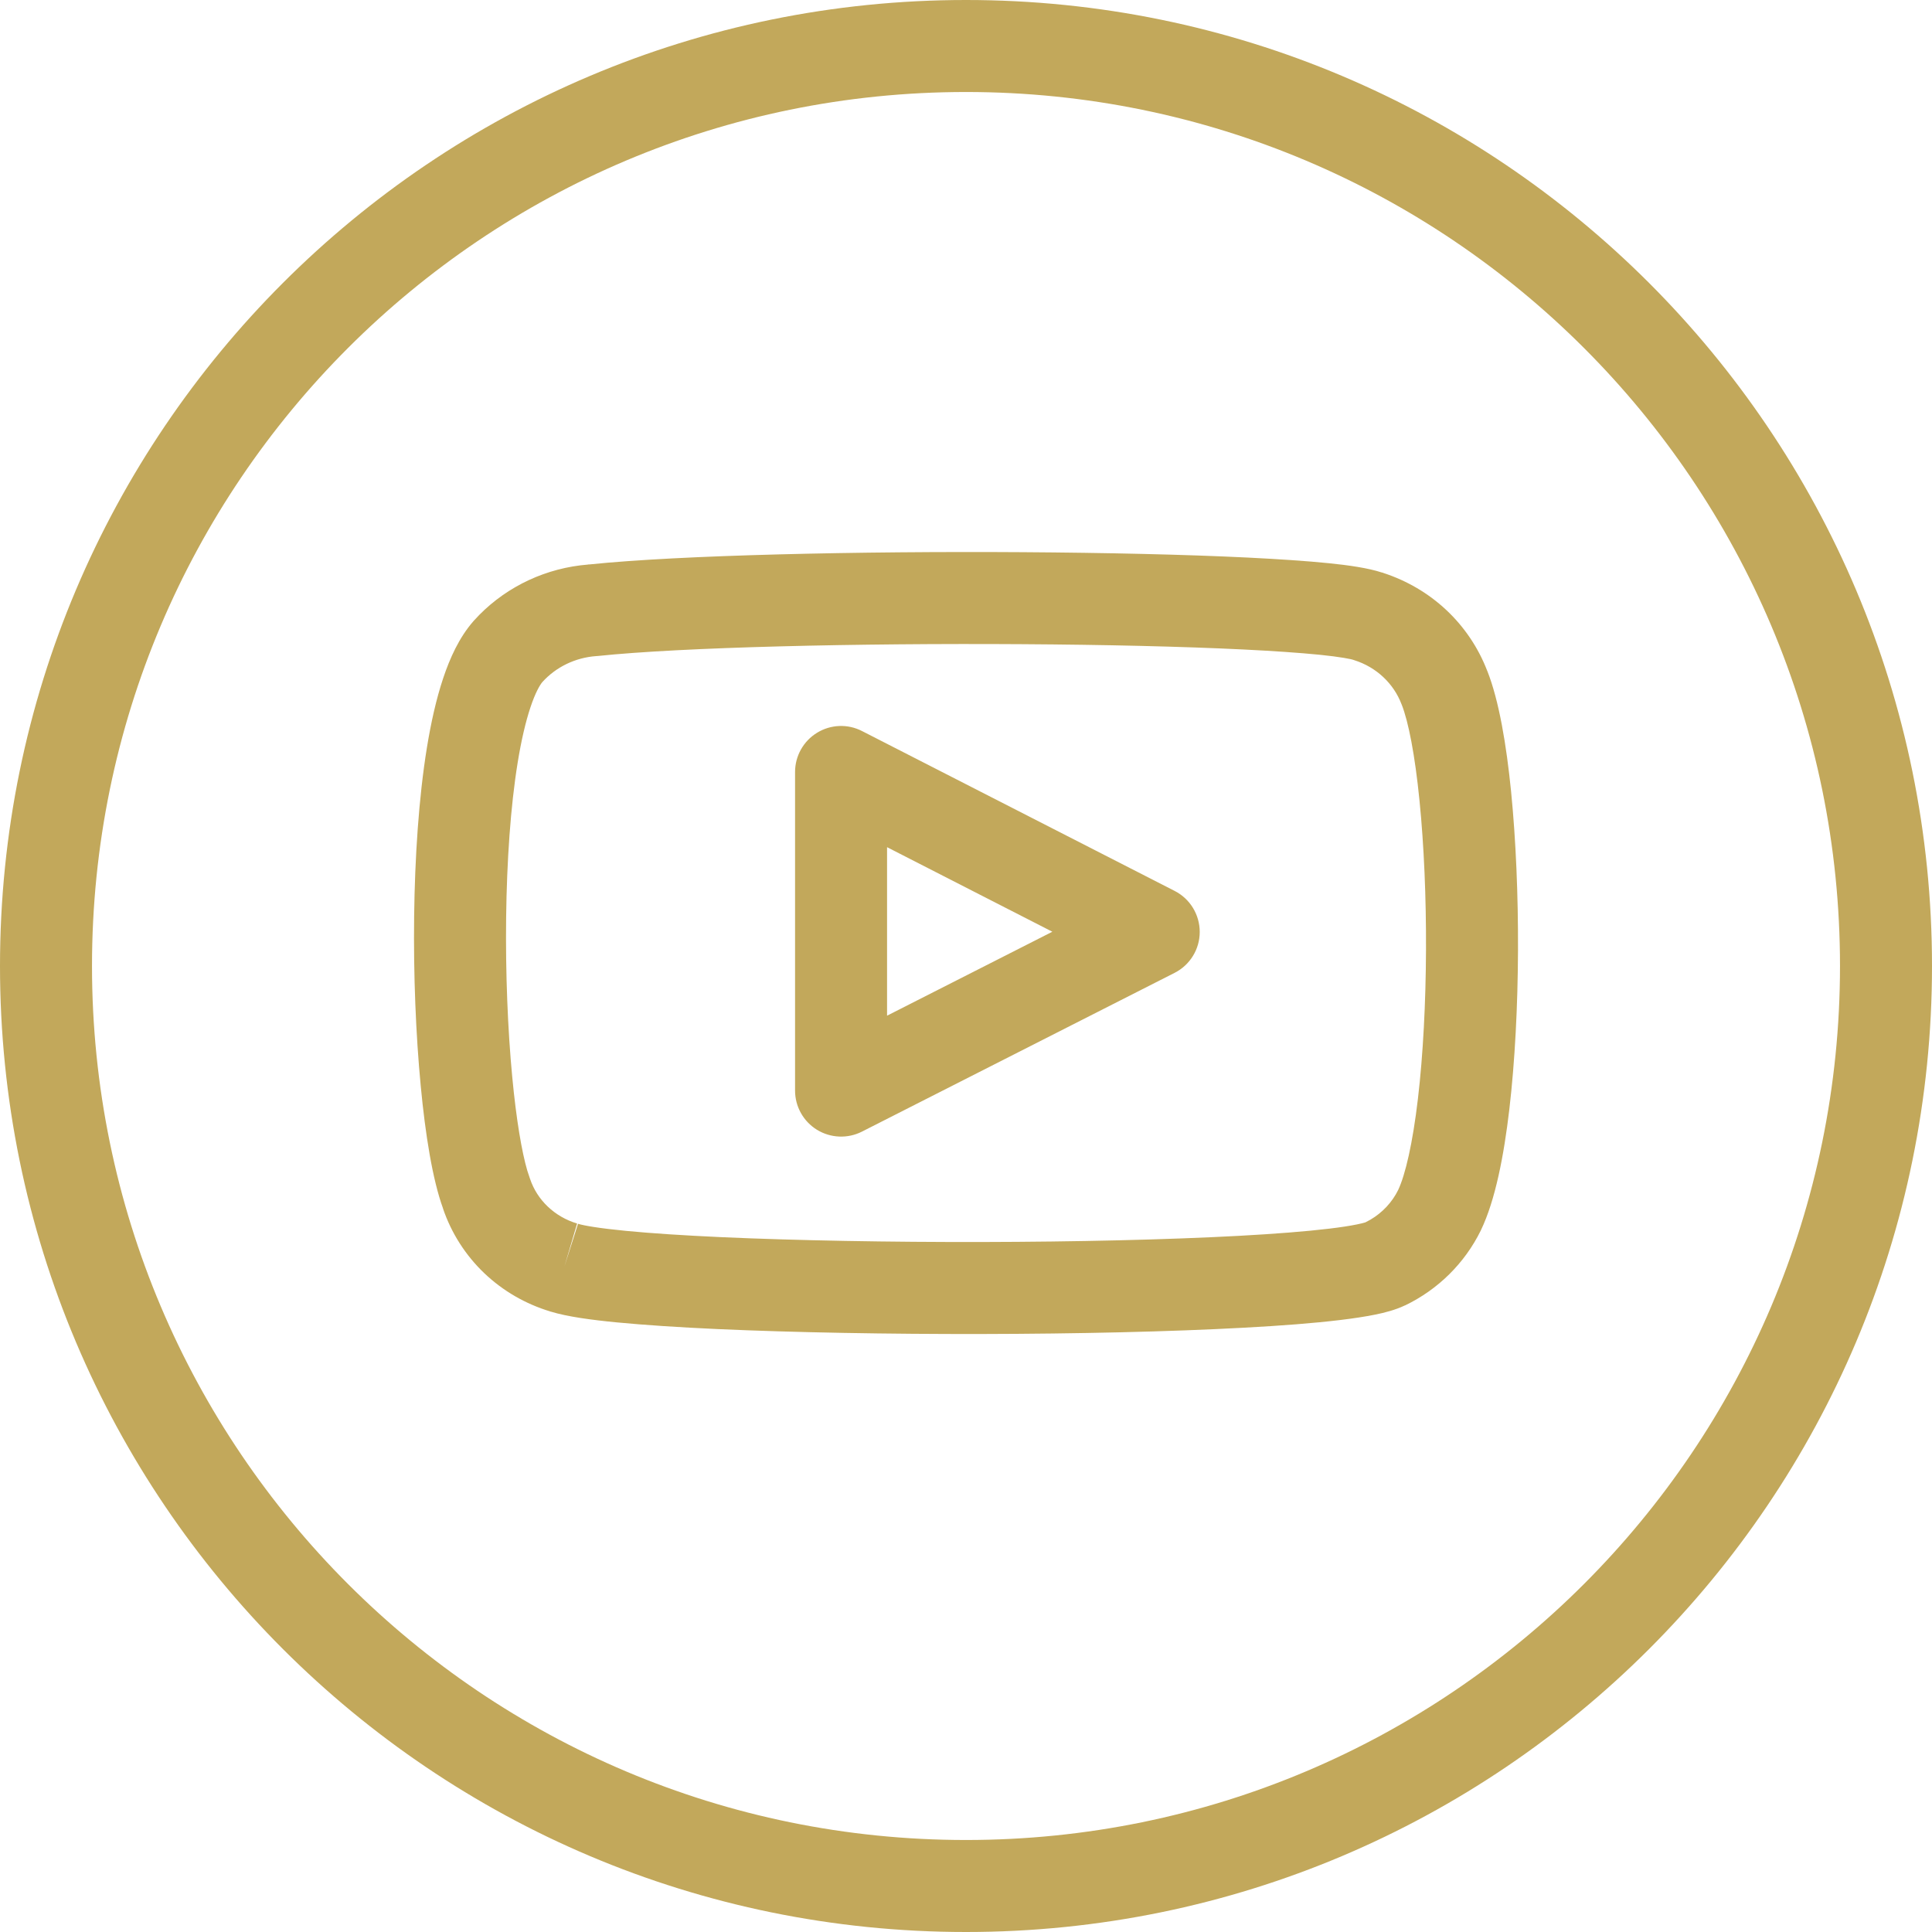
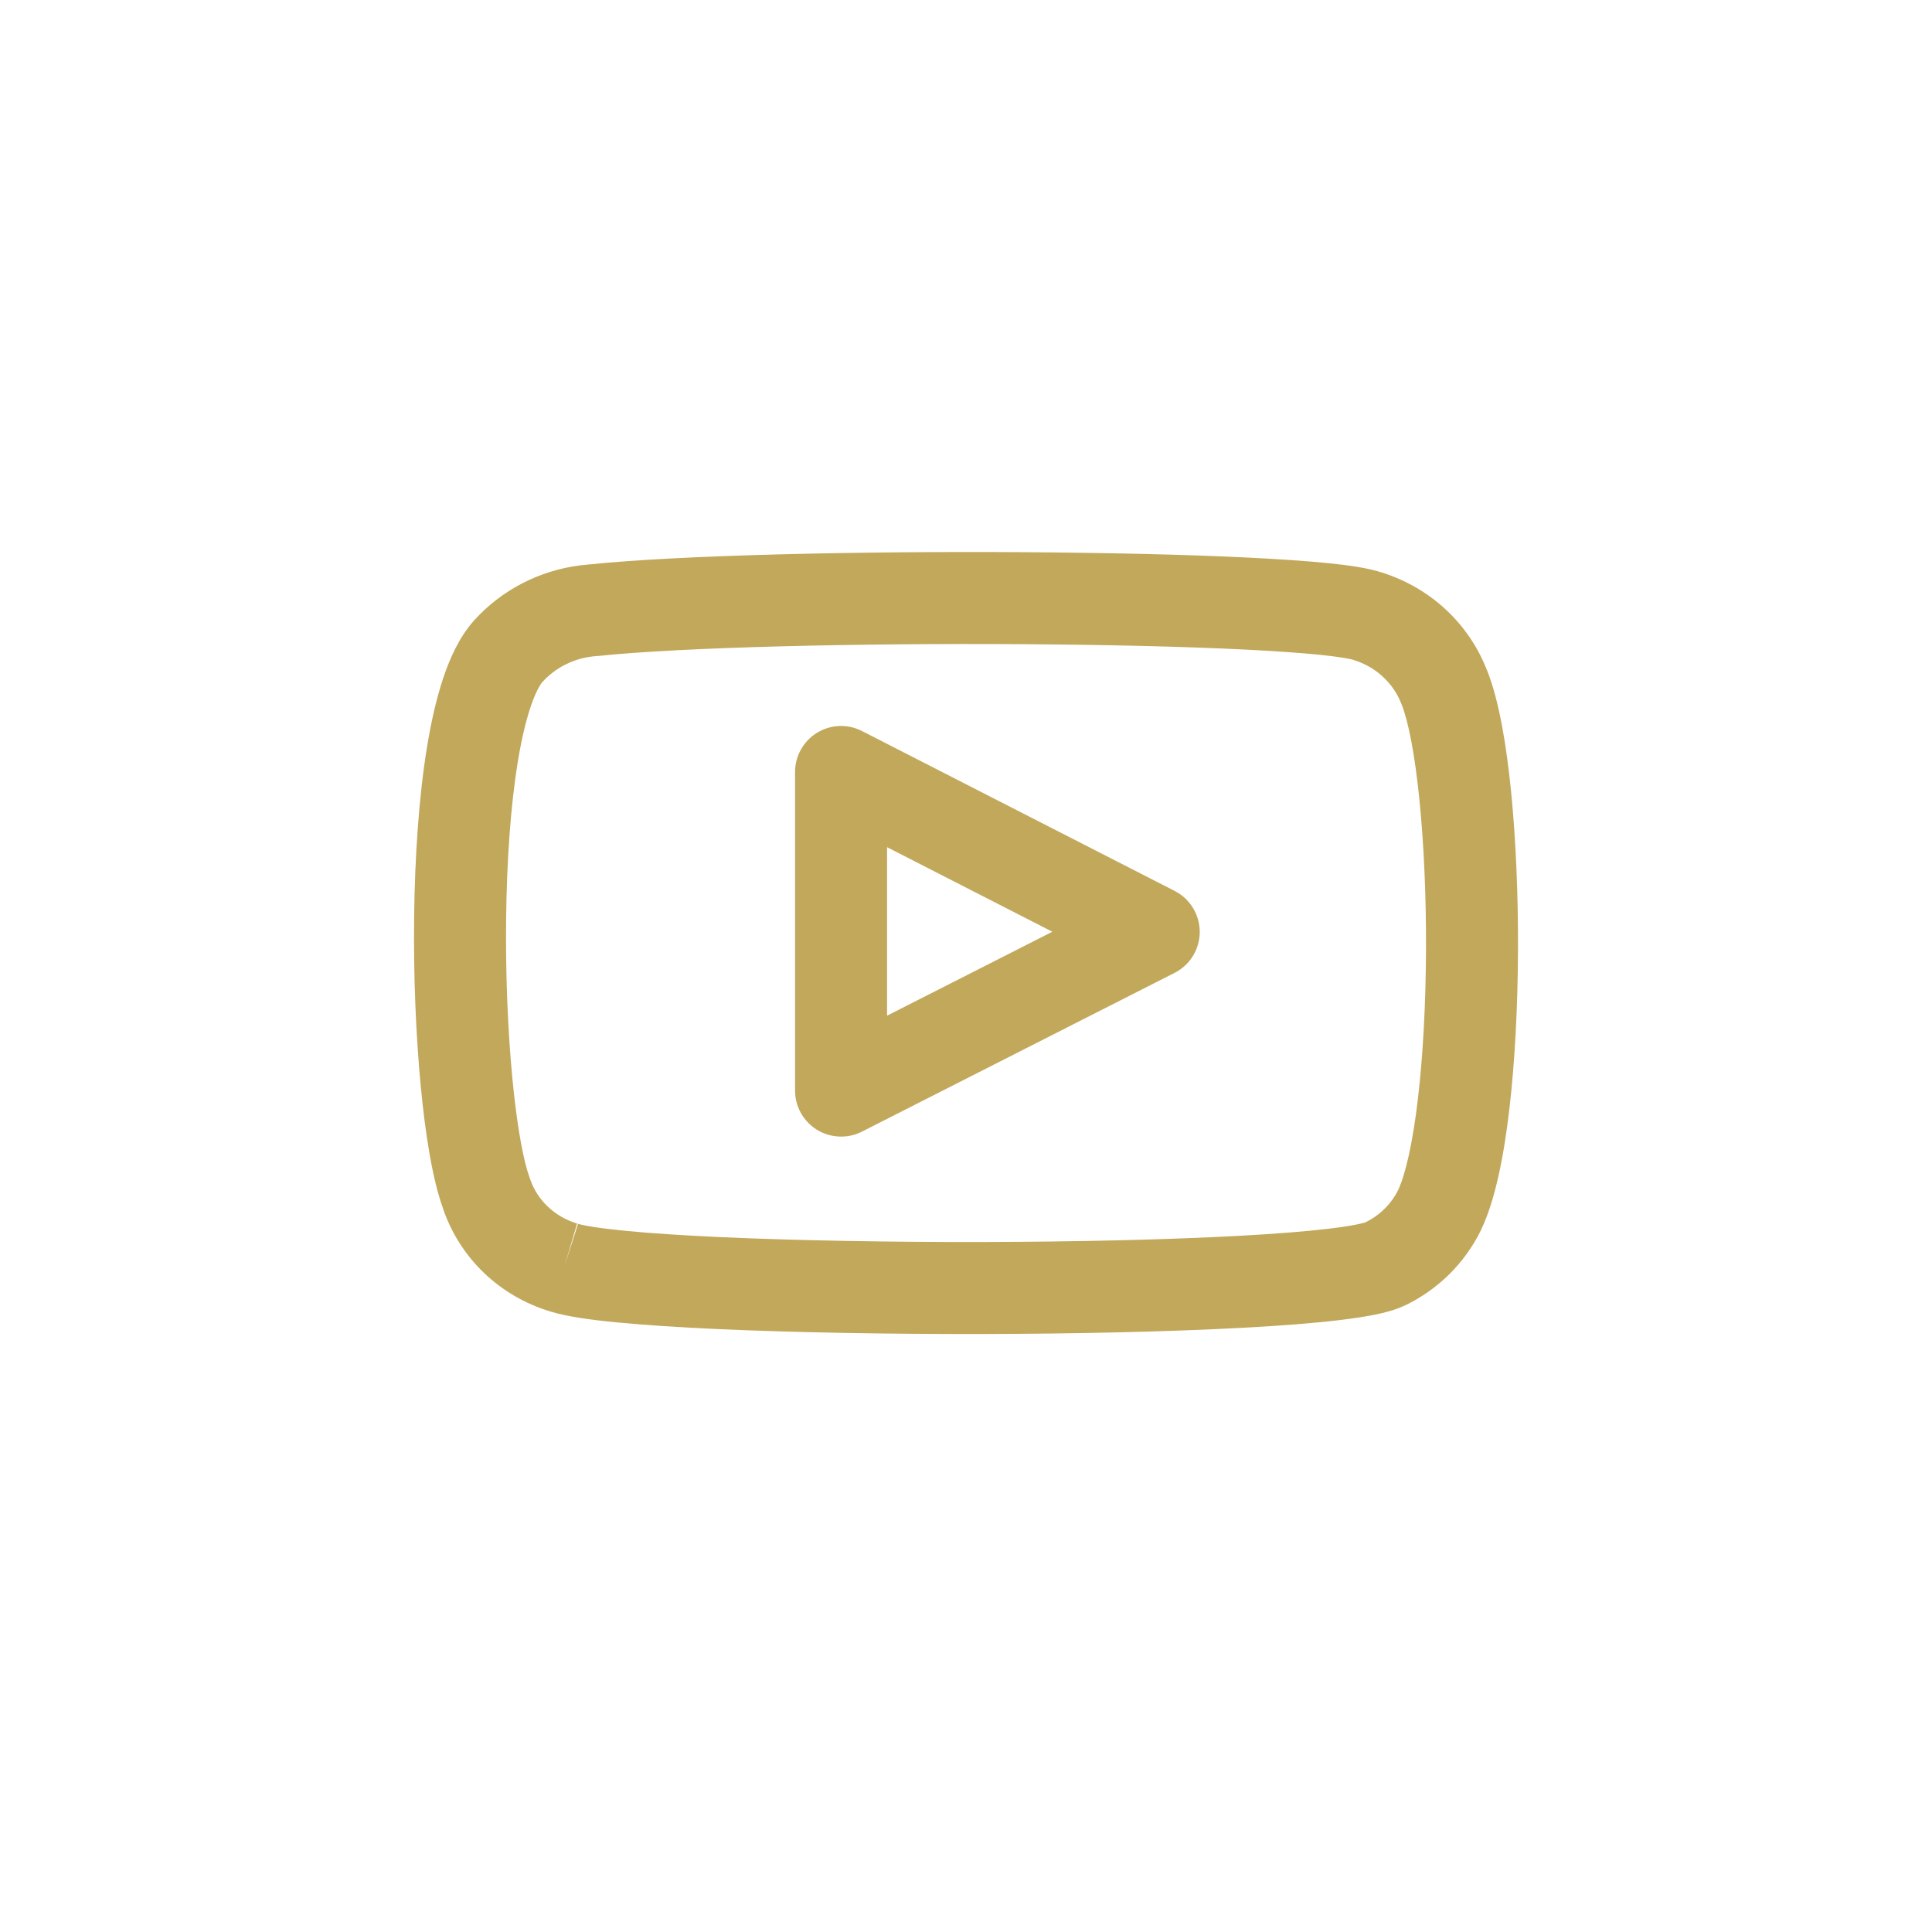
<svg xmlns="http://www.w3.org/2000/svg" width="42" height="42" viewBox="0 0 42 42" fill="none">
-   <path d="M40 21C40 10.507 31.493 2 21 2C10.507 2 2 10.507 2 21C2 31.493 10.507 40 21 40V42C9.402 42 0 32.598 0 21C0 9.402 9.402 0 21 0C32.598 0 42 9.402 42 21C42 32.598 32.598 42 21 42V40C31.493 40 40 31.493 40 21Z" fill="#C2A85B" />
  <path d="M22.239 12.004C24.033 12.016 25.758 12.054 27.124 12.121C27.806 12.155 28.409 12.195 28.89 12.244C29.315 12.287 29.746 12.348 30.044 12.447L30.045 12.445C30.052 12.448 30.059 12.451 30.066 12.453C30.07 12.454 30.075 12.455 30.078 12.456L30.077 12.457C30.584 12.623 31.05 12.895 31.439 13.259C31.833 13.628 32.138 14.081 32.331 14.584H32.332C32.587 15.229 32.748 16.19 32.85 17.209C32.954 18.257 33.005 19.465 33 20.664C32.995 21.862 32.934 23.07 32.812 24.113C32.694 25.12 32.507 26.093 32.194 26.743L32.191 26.75C31.841 27.462 31.26 28.035 30.544 28.379L30.543 28.378C30.337 28.477 30.097 28.538 29.898 28.578C29.676 28.623 29.417 28.662 29.134 28.696C28.566 28.765 27.849 28.82 27.043 28.863C25.427 28.951 23.397 28.996 21.361 29C19.325 29.004 17.269 28.968 15.599 28.893C14.764 28.855 14.018 28.806 13.414 28.748C12.852 28.694 12.328 28.622 11.979 28.515V28.516C11.975 28.515 11.971 28.513 11.967 28.512C11.964 28.511 11.961 28.511 11.959 28.51V28.509C11.424 28.347 10.934 28.064 10.529 27.679C10.12 27.289 9.811 26.806 9.63 26.271L9.631 26.27C9.403 25.644 9.246 24.662 9.146 23.604C9.04 22.495 8.987 21.2 9.003 19.918C9.019 18.64 9.103 17.348 9.28 16.256C9.369 15.71 9.484 15.193 9.635 14.742C9.78 14.307 9.983 13.858 10.286 13.511L10.293 13.502L10.418 13.369C11.046 12.733 11.887 12.345 12.783 12.273V12.271C12.789 12.271 12.796 12.271 12.802 12.271C12.806 12.27 12.811 12.269 12.816 12.269V12.27C14.783 12.066 18.686 11.981 22.239 12.004ZM22.227 14.004C18.655 13.981 14.828 14.068 12.992 14.261C12.982 14.262 12.971 14.262 12.96 14.263C12.504 14.296 12.084 14.502 11.789 14.829C11.738 14.89 11.64 15.051 11.532 15.375C11.427 15.69 11.332 16.095 11.254 16.576C11.098 17.538 11.018 18.723 11.003 19.942C10.988 21.158 11.038 22.383 11.136 23.415C11.224 24.346 11.345 25.048 11.463 25.448L11.514 25.602L11.524 25.631C11.6 25.856 11.731 26.062 11.908 26.23C12.085 26.399 12.304 26.526 12.546 26.598L12.271 27.528L12.566 26.604C12.685 26.642 13.018 26.701 13.607 26.758C14.163 26.812 14.872 26.858 15.688 26.895C17.32 26.968 19.343 27.004 21.357 27C23.372 26.996 25.365 26.951 26.935 26.866C27.721 26.823 28.389 26.771 28.895 26.71C29.149 26.68 29.35 26.648 29.498 26.618C29.665 26.584 29.702 26.564 29.672 26.578L29.677 26.576L29.793 26.514C30.056 26.359 30.265 26.134 30.395 25.869C30.55 25.541 30.71 24.862 30.825 23.881C30.937 22.929 30.995 21.799 31 20.655C31.005 19.512 30.956 18.374 30.859 17.407C30.76 16.411 30.618 15.688 30.472 15.318L30.467 15.307C30.383 15.086 30.248 14.885 30.071 14.719C29.894 14.553 29.679 14.427 29.441 14.352C29.43 14.348 29.419 14.345 29.408 14.341C29.403 14.339 29.346 14.323 29.211 14.301C29.078 14.279 28.904 14.256 28.688 14.234C28.255 14.191 27.691 14.152 27.026 14.119C25.698 14.054 24.004 14.015 22.227 14.004ZM17.763 15.929C18.06 15.747 18.43 15.733 18.739 15.892L25.536 19.368C25.871 19.539 26.081 19.884 26.081 20.26C26.081 20.636 25.869 20.98 25.533 21.15L18.737 24.601C18.427 24.758 18.057 24.742 17.761 24.561C17.465 24.379 17.284 24.056 17.284 23.709V16.782C17.284 16.434 17.466 16.11 17.763 15.929ZM19.284 22.08L22.877 20.255L19.284 18.417V22.08Z" fill="#C2A85B" />
</svg>